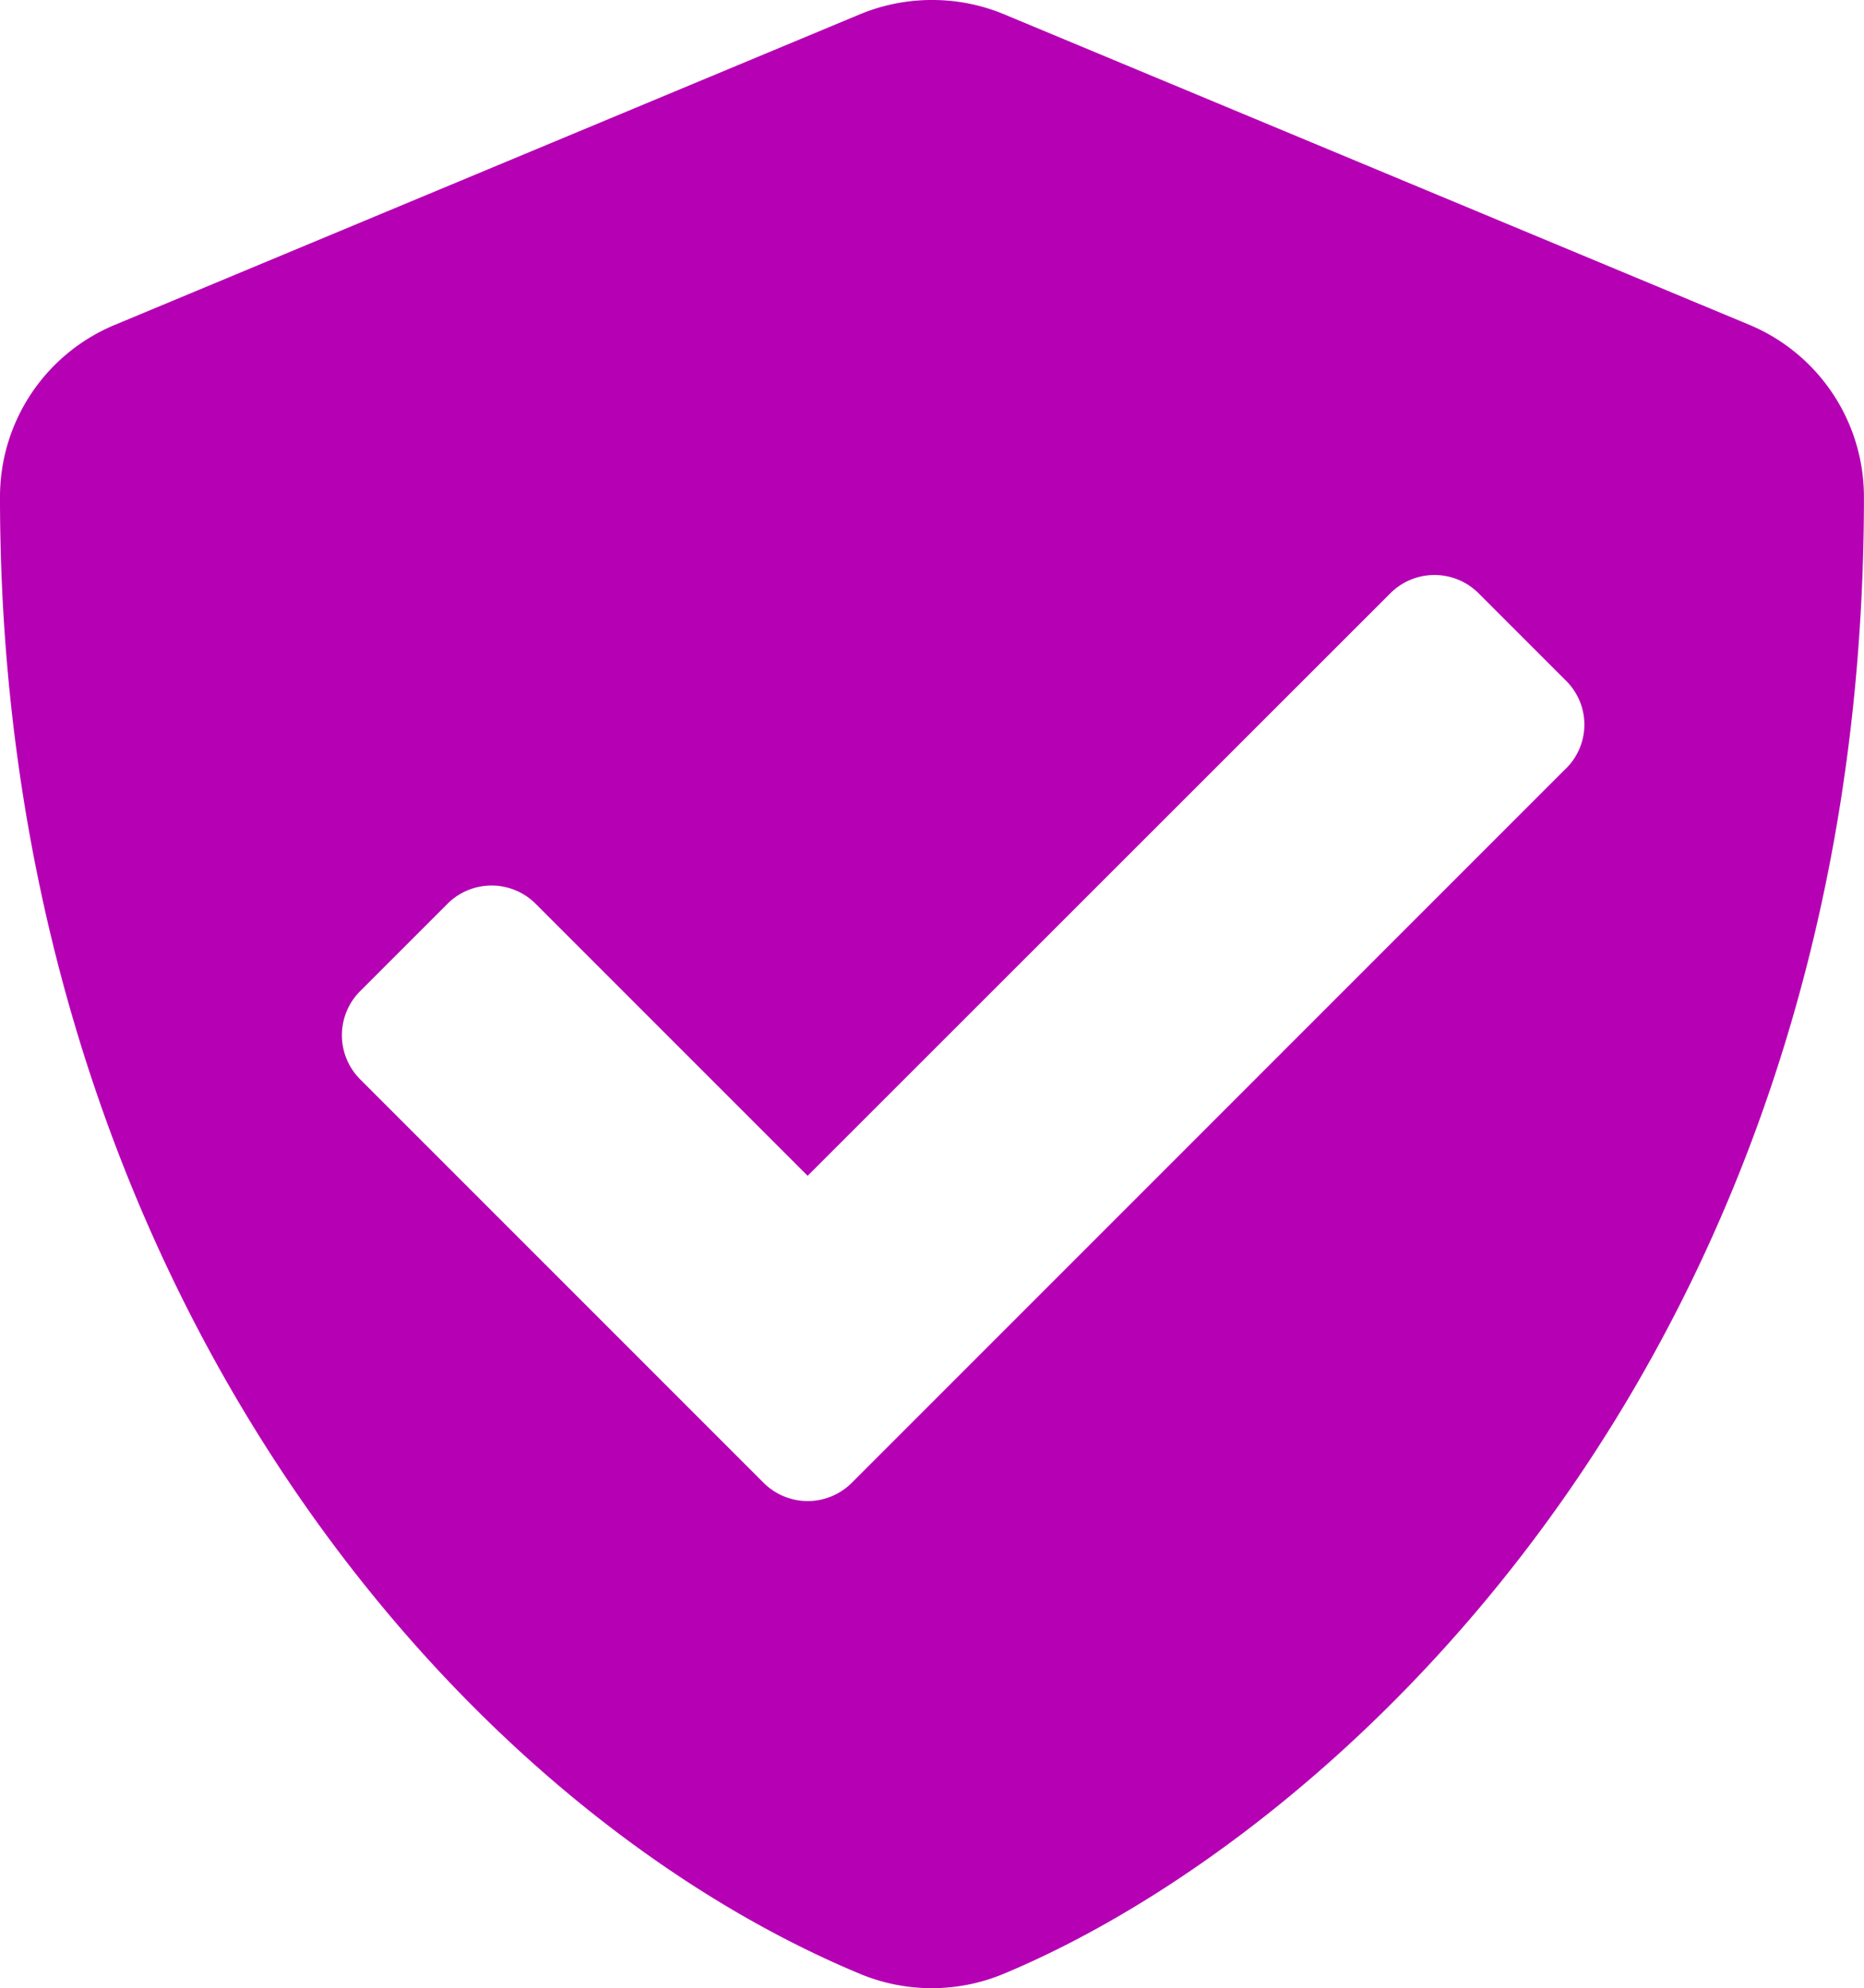
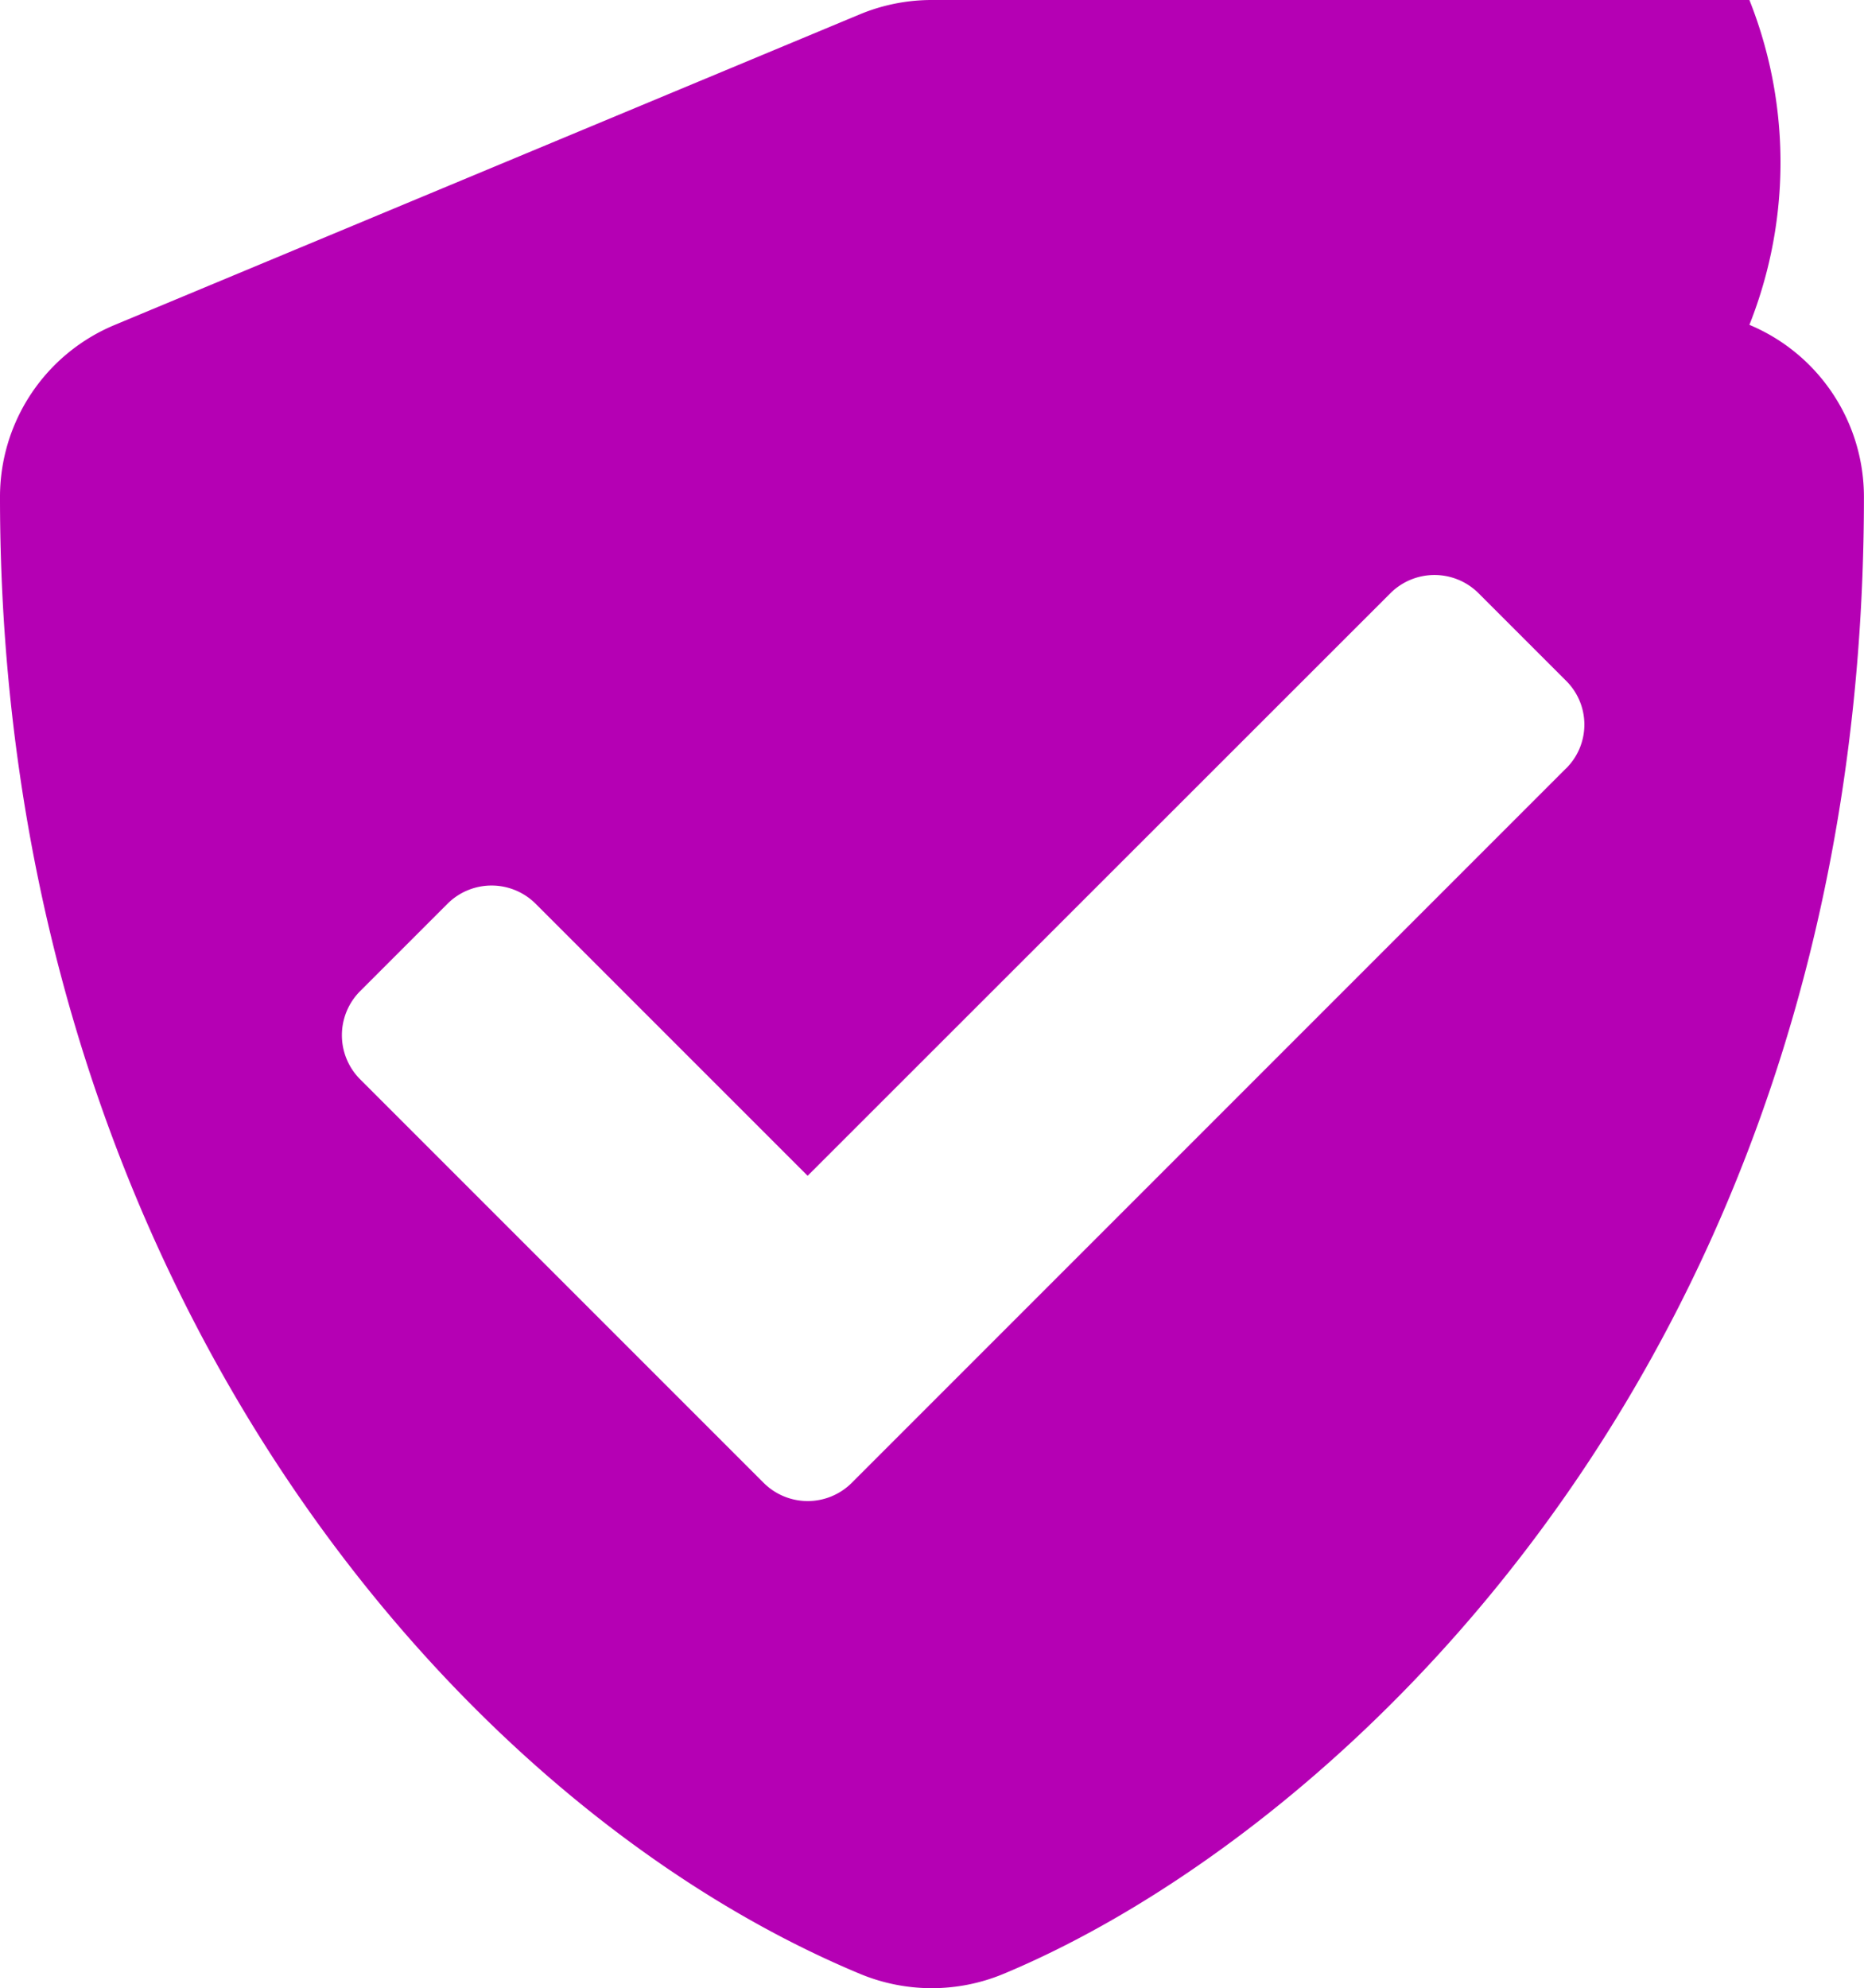
<svg xmlns="http://www.w3.org/2000/svg" width="28.125" height="29.996" viewBox="0 0 28.125 29.996">
-   <path id="Path_13843" data-name="Path 13843" d="M27.334-21.346l-11.25-4.687A2.81,2.81,0,0,0,15-26.247a2.829,2.829,0,0,0-1.083.214L2.672-21.346a2.809,2.809,0,0,0-1.734,2.6C.937-7.119,7.646.92,13.916,3.533a2.821,2.821,0,0,0,2.162,0C21.1,1.441,29.062-5.783,29.062-18.75A2.813,2.813,0,0,0,27.334-21.346Zm-2.766,6.691L13.787-3.873a.941.941,0,0,1-1.324,0L6.369-9.967a.941.941,0,0,1,0-1.324l1.324-1.324a.941.941,0,0,1,1.324,0l4.107,4.107L21.92-17.3a.941.941,0,0,1,1.324,0l1.324,1.324A.93.93,0,0,1,24.568-14.654Z" transform="translate(-0.938 26.247)" fill="#b500b4" />
+   <path id="Path_13843" data-name="Path 13843" d="M27.334-21.346A2.81,2.81,0,0,0,15-26.247a2.829,2.829,0,0,0-1.083.214L2.672-21.346a2.809,2.809,0,0,0-1.734,2.6C.937-7.119,7.646.92,13.916,3.533a2.821,2.821,0,0,0,2.162,0C21.1,1.441,29.062-5.783,29.062-18.75A2.813,2.813,0,0,0,27.334-21.346Zm-2.766,6.691L13.787-3.873a.941.941,0,0,1-1.324,0L6.369-9.967a.941.941,0,0,1,0-1.324l1.324-1.324a.941.941,0,0,1,1.324,0l4.107,4.107L21.92-17.3a.941.941,0,0,1,1.324,0l1.324,1.324A.93.93,0,0,1,24.568-14.654Z" transform="translate(-0.938 26.247)" fill="#b500b4" />
</svg>